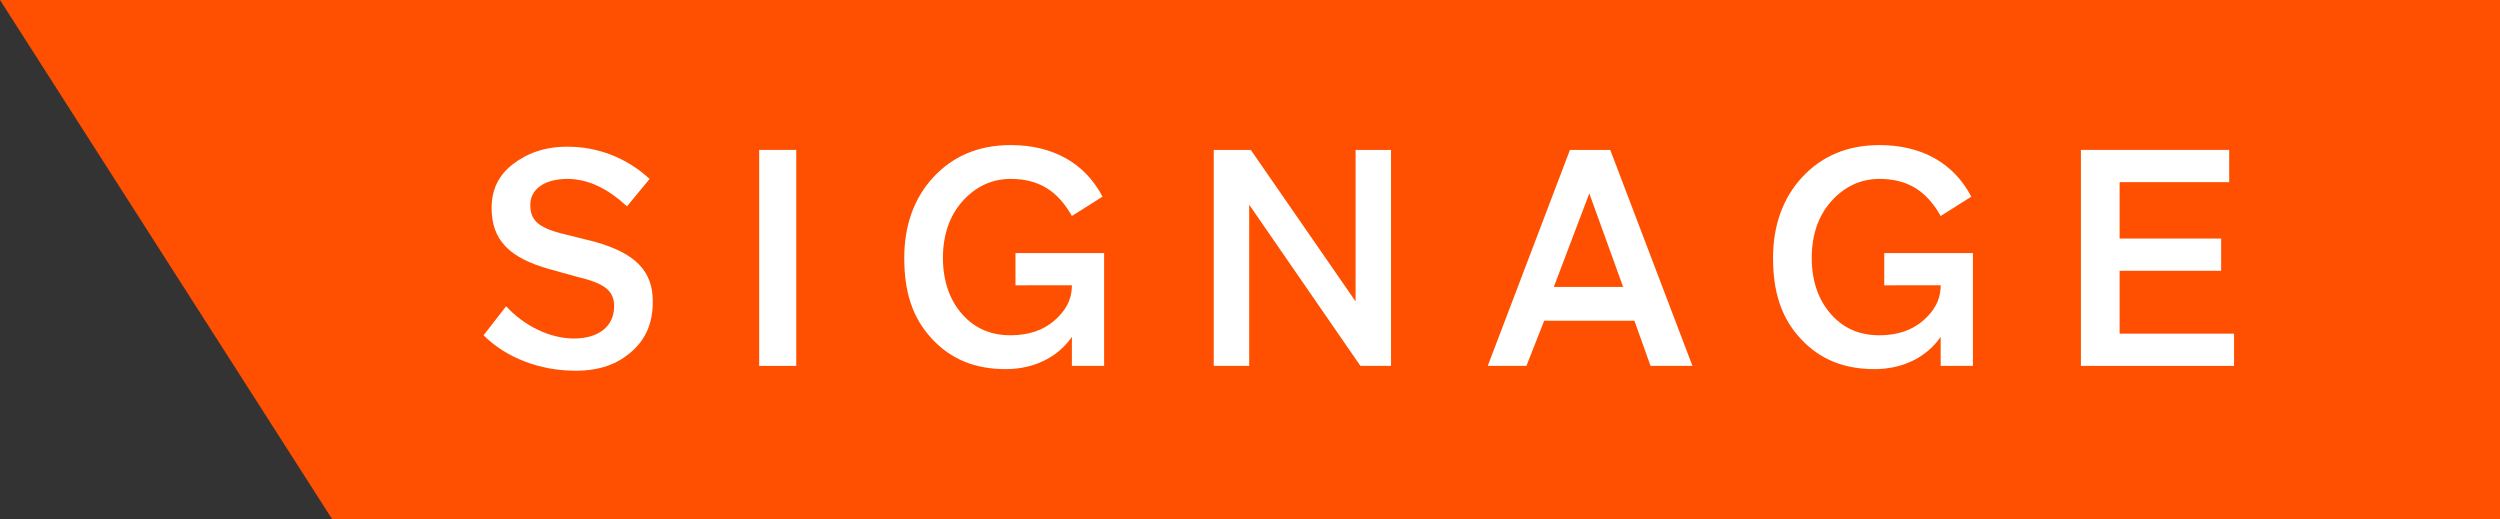
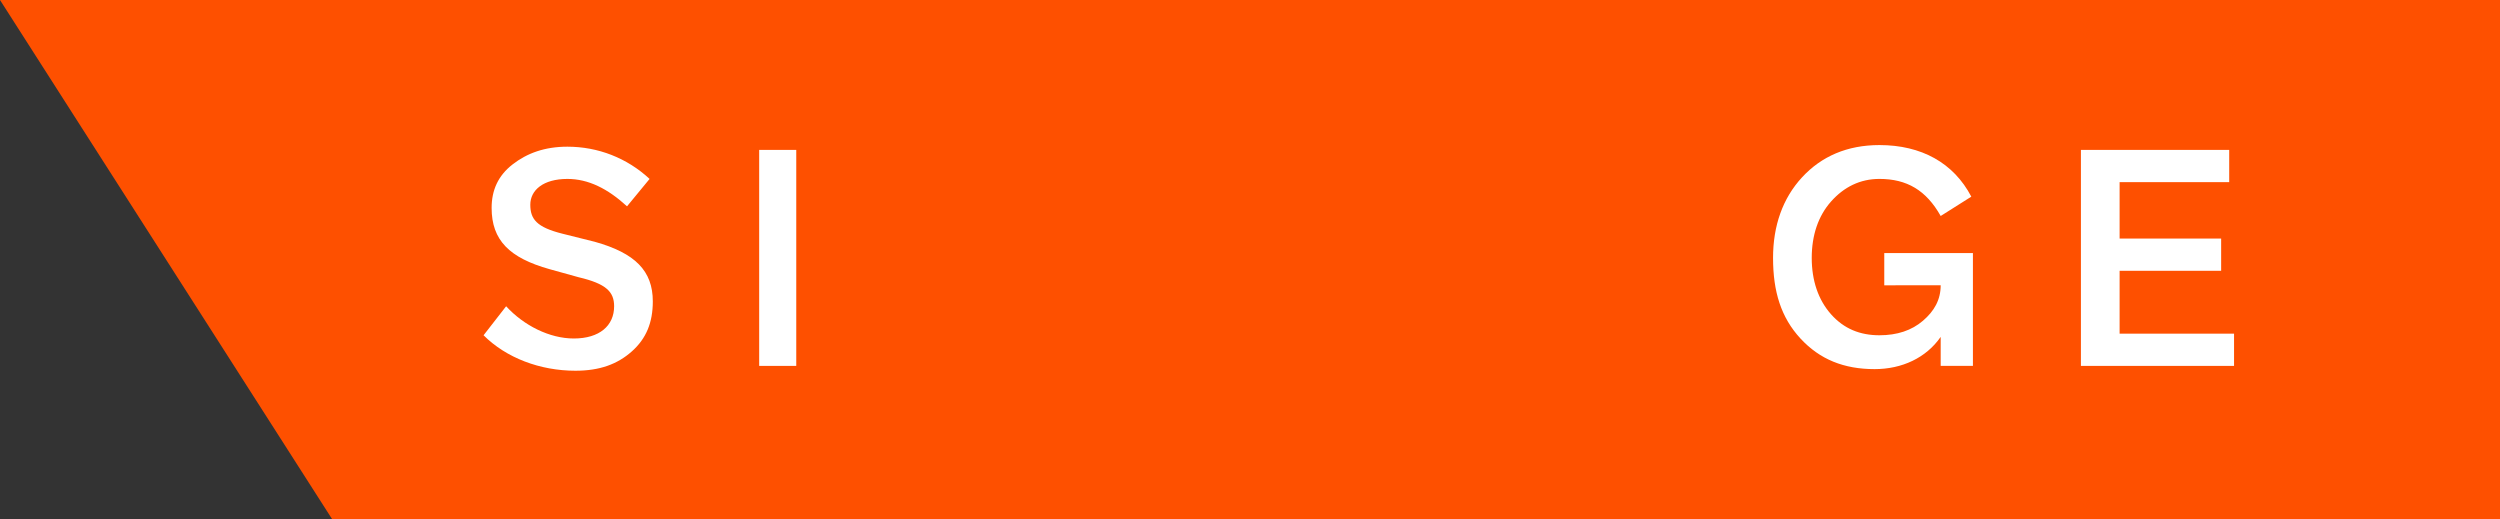
<svg xmlns="http://www.w3.org/2000/svg" version="1.1" id="Layer_1" x="0px" y="0px" viewBox="0 0 155.1 32.2" style="enable-background:new 0 0 155.1 32.2;" xml:space="preserve">
  <rect x="0" y="0" width="155.1" height="32.2" fill="#333333" stroke="none" />
  <style type="text/css">
	.st0{fill:#FE5000;}
	.st1{fill:#FFFFFF;}
</style>
  <g>
    <polygon class="st0" points="155.1,0 0,0 20.6,32.2 155.1,32.2  " />
    <path class="st1" d="M39.2,21.8c-0.9,0.8-2,1.2-3.5,1.2c-2.2,0-4.3-0.8-5.7-2.2l1.4-1.8c1.1,1.2,2.7,2,4.2,2c1.6,0,2.5-0.8,2.5-2   c0-0.9-0.5-1.4-2.2-1.8l-1.8-0.5c-2.5-0.7-3.6-1.8-3.6-3.8c0-1.1,0.4-2,1.3-2.7s2-1.1,3.4-1.1c1.9,0,3.7,0.7,5.1,2l-1.4,1.7   c-1.2-1.1-2.4-1.7-3.7-1.7c-1.5,0-2.3,0.7-2.3,1.6c0,0.9,0.4,1.4,2,1.8l2,0.5c2.5,0.7,3.6,1.8,3.6,3.7C40.5,20,40.1,21,39.2,21.8   L39.2,21.8z" />
    <polygon class="st1" points="47.1,22.7 47.1,9.3 49.4,9.3 49.4,22.7  " />
-     <path class="st1" d="M63,17.7v-2h5.5v7h-2v-1.8c-0.9,1.3-2.4,2-4.1,2c-1.9,0-3.4-0.6-4.6-1.9c-1.2-1.3-1.7-2.9-1.7-5   c0-2,0.6-3.7,1.8-5s2.8-2,4.8-2c2.6,0,4.6,1.1,5.7,3.2l-1.9,1.2c-0.9-1.6-2.1-2.3-3.8-2.3c-1.2,0-2.2,0.5-3,1.4s-1.2,2.1-1.2,3.5   s0.4,2.6,1.2,3.5s1.8,1.3,3,1.3c1.1,0,2-0.3,2.7-0.9c0.7-0.6,1.1-1.3,1.1-2.2l0,0L63,17.7L63,17.7z" />
-     <polygon class="st1" points="75.3,22.7 75.3,9.3 77.6,9.3 84.1,18.7 84.1,9.3 86.3,9.3 86.3,22.7 84.4,22.7 77.5,12.7 77.5,22.7     " />
-     <path class="st1" d="M98.6,12l-2.2,5.8h4.3L98.6,12L98.6,12z M95.8,19.9l-1.1,2.8h-2.4l5.1-13.4h2.5l5.1,13.4h-2.6l-1-2.8H95.8   L95.8,19.9z" />
    <path class="st1" d="M116.9,17.7v-2h5.5v7h-2v-1.8c-0.9,1.3-2.4,2-4.1,2c-1.9,0-3.4-0.6-4.6-1.9s-1.7-2.9-1.7-5c0-2,0.6-3.7,1.8-5   c1.2-1.3,2.8-2,4.8-2c2.6,0,4.6,1.1,5.7,3.2l-1.9,1.2c-0.9-1.6-2.1-2.3-3.8-2.3c-1.2,0-2.2,0.5-3,1.4s-1.2,2.1-1.2,3.5   s0.4,2.6,1.2,3.5c0.8,0.9,1.8,1.3,3,1.3c1.1,0,2-0.3,2.7-0.9s1.1-1.3,1.1-2.2l0,0L116.9,17.7L116.9,17.7z" />
    <polygon class="st1" points="129.1,22.7 129.1,9.3 138.3,9.3 138.3,11.3 131.5,11.3 131.5,14.8 137.8,14.8 137.8,16.8 131.5,16.8    131.5,20.7 138.6,20.7 138.6,22.7  " />
  </g>
</svg>